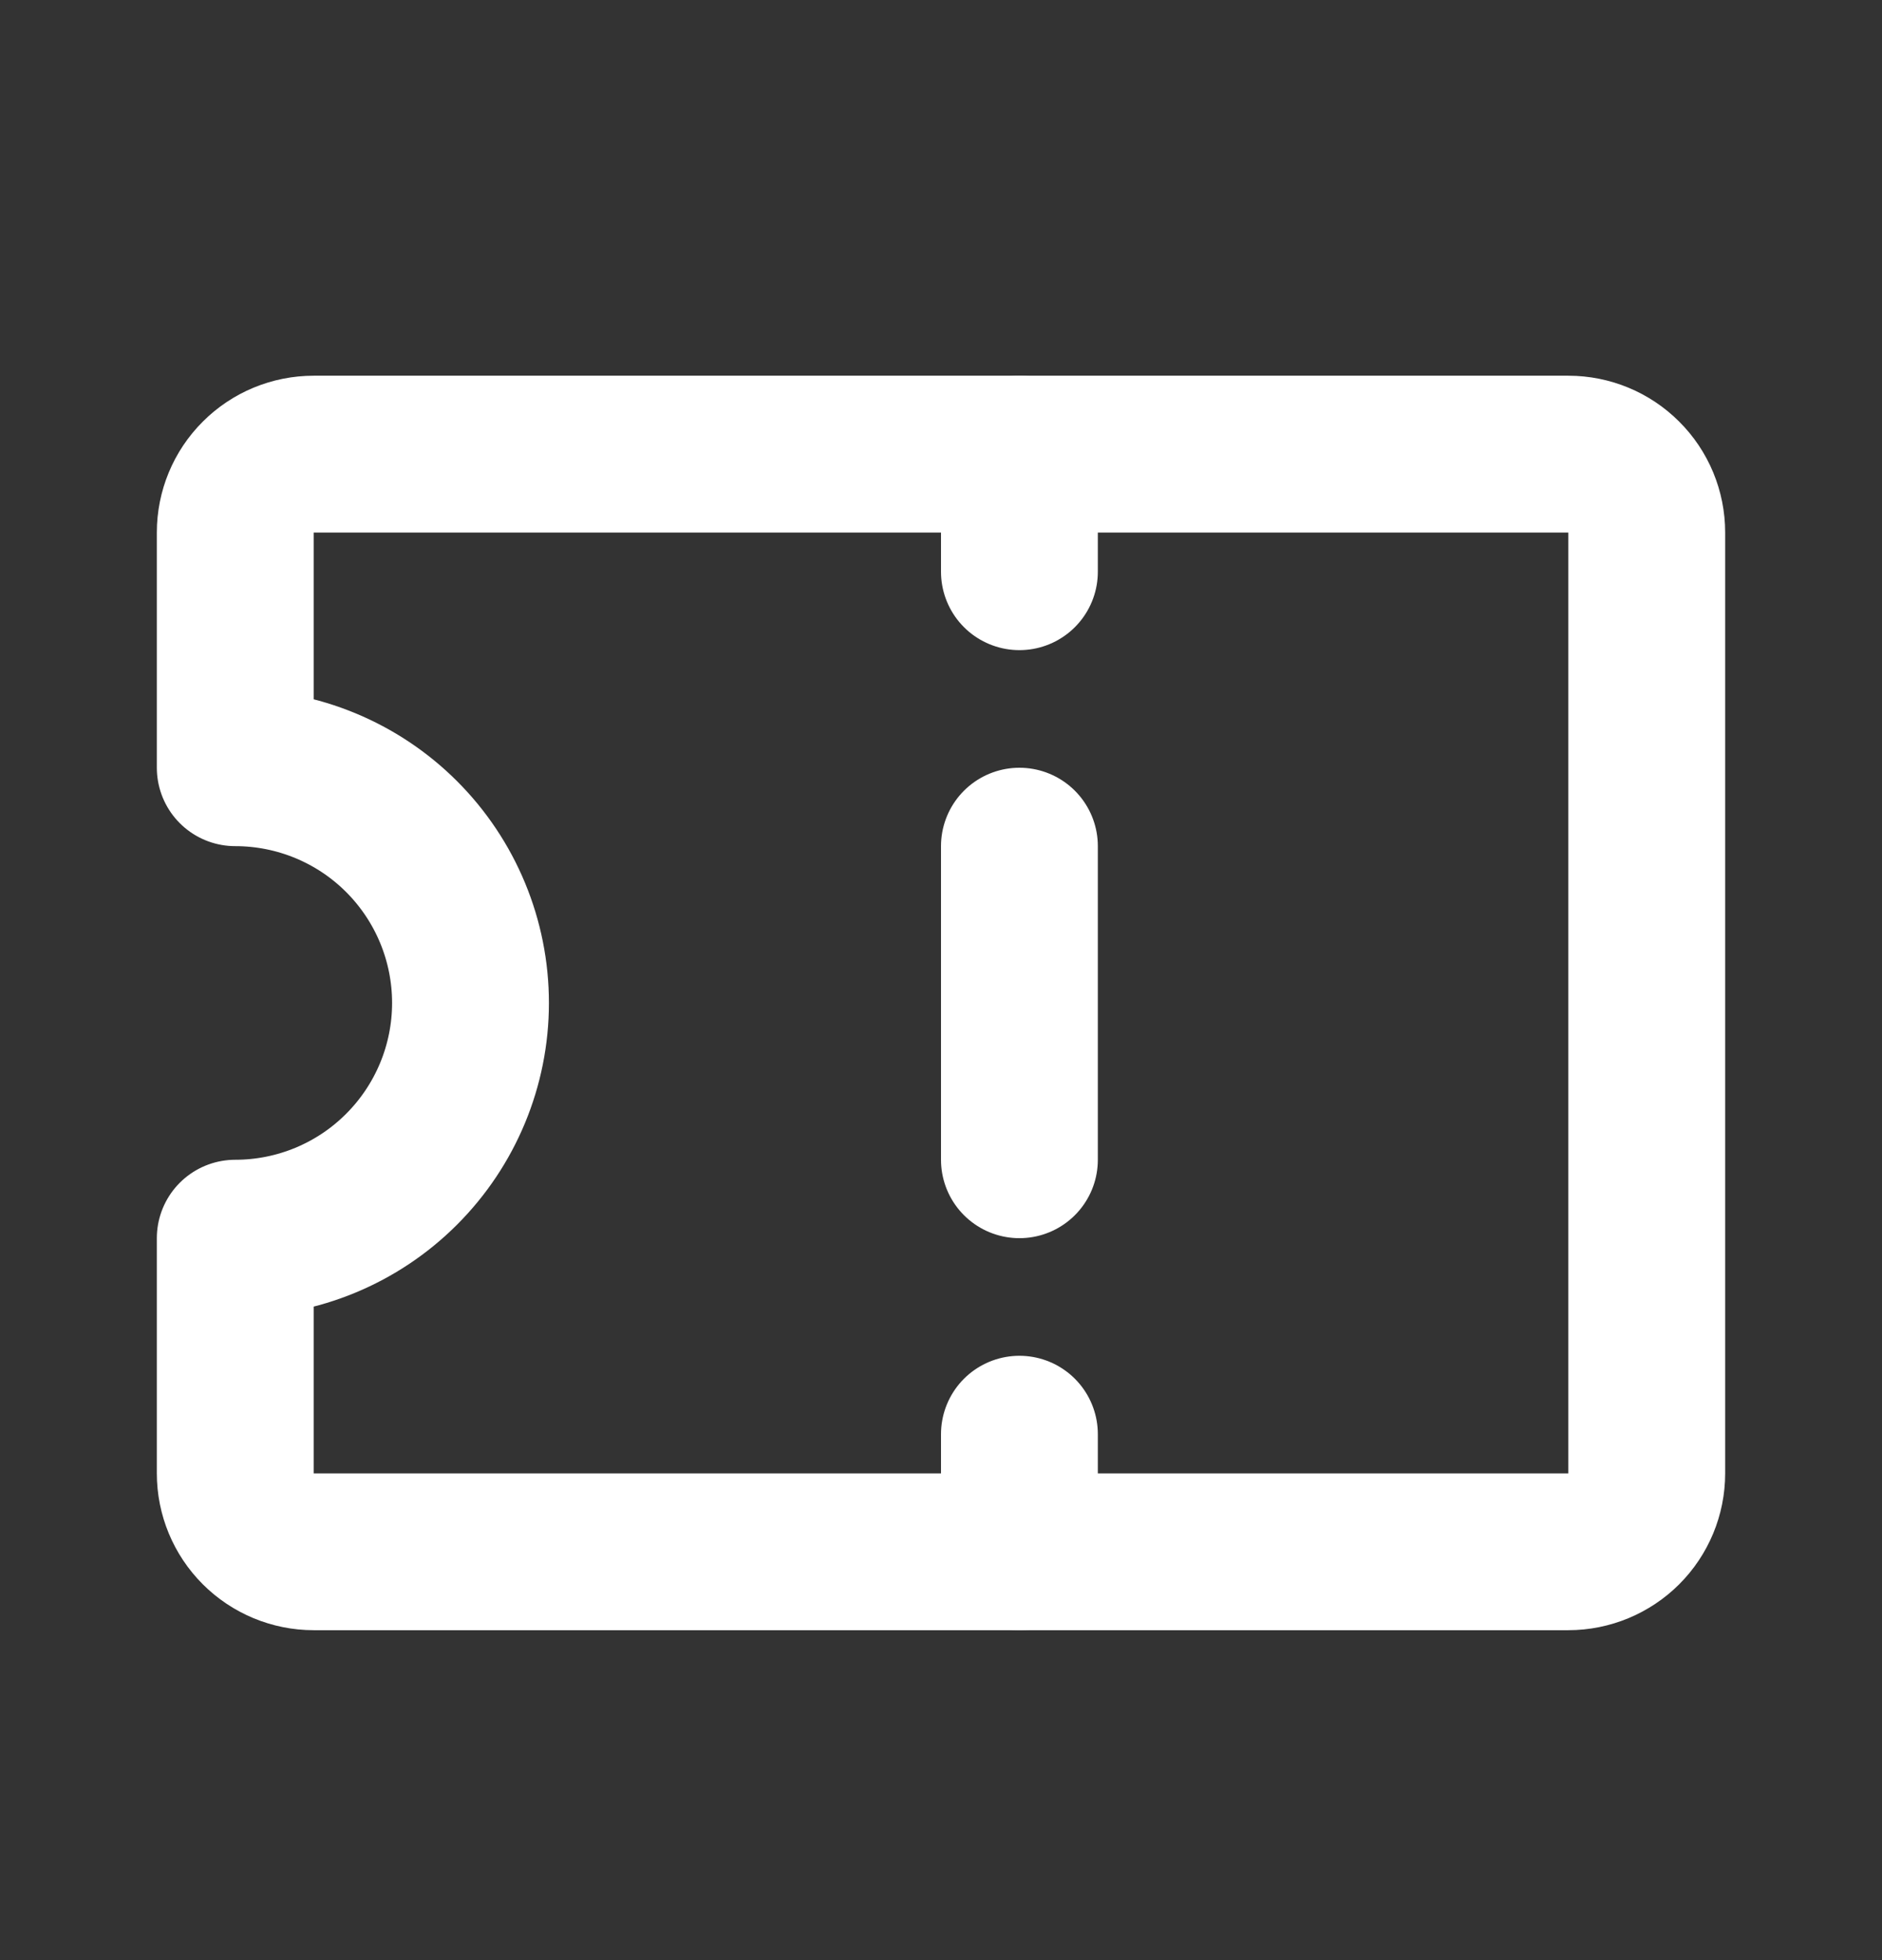
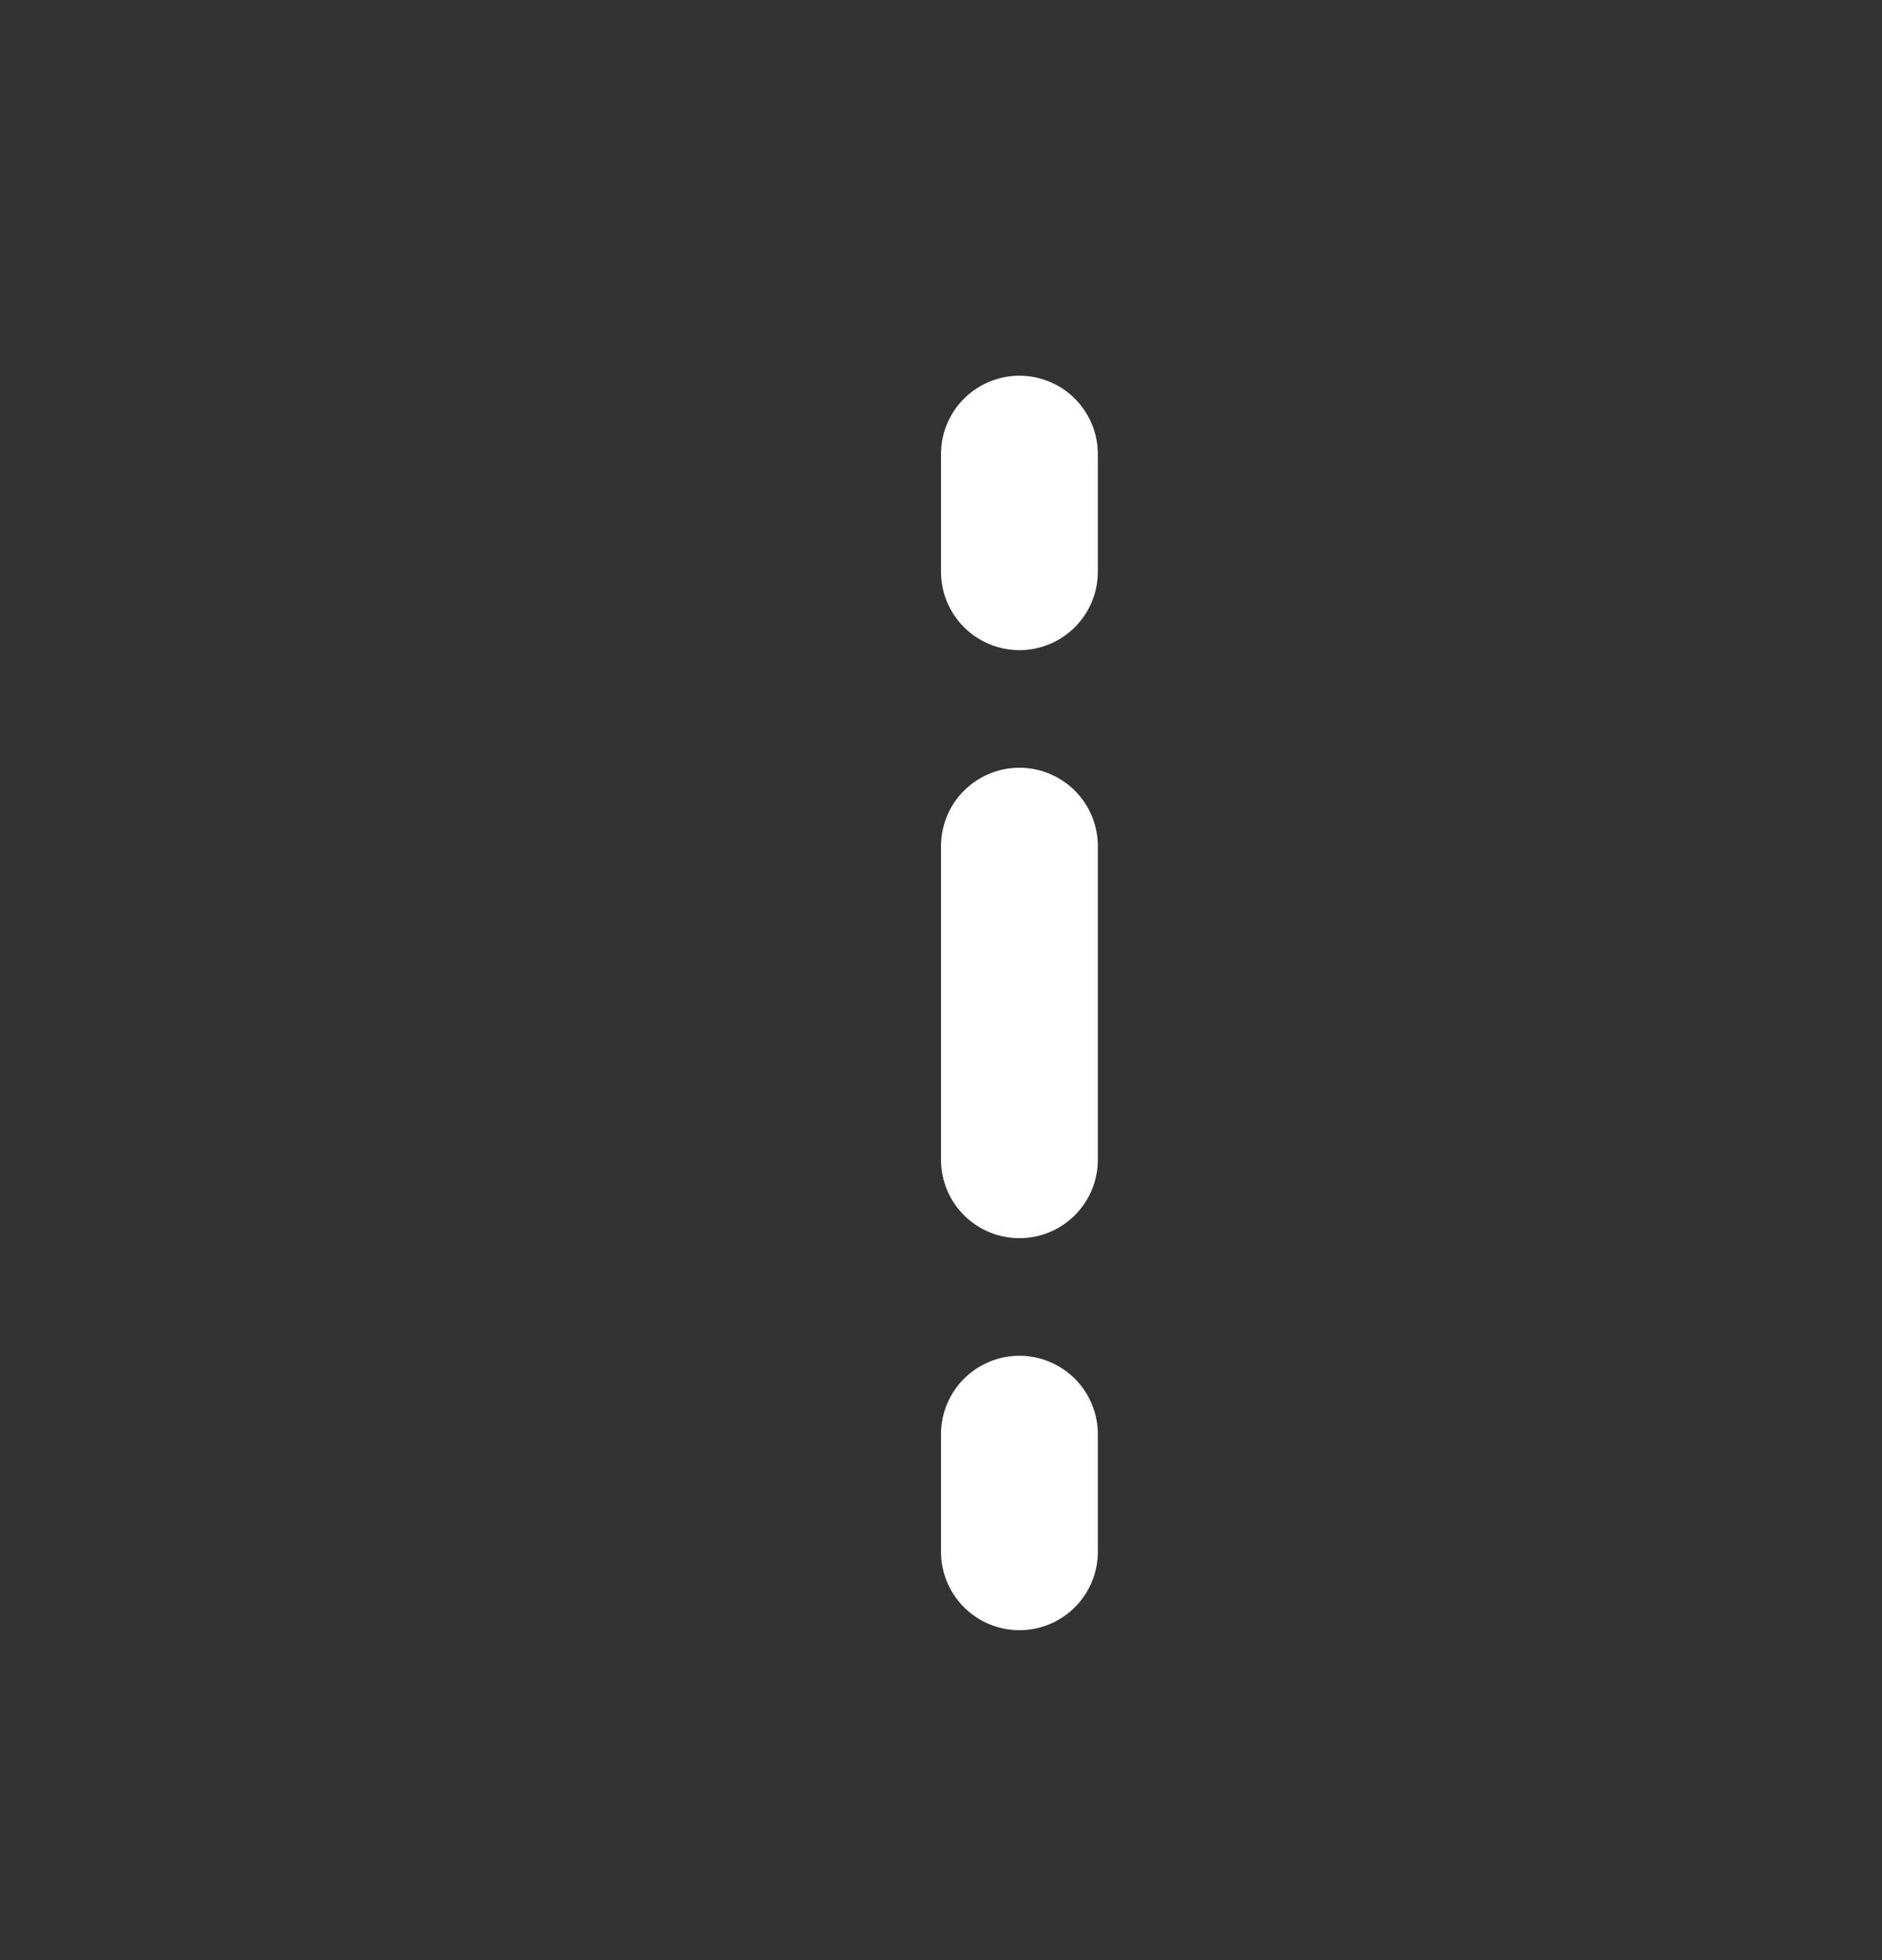
<svg xmlns="http://www.w3.org/2000/svg" width="24" height="25" viewBox="0 0 24 25" fill="none">
  <rect x="0" y="0" width="24" height="25" fill="#333333" stroke="none" />
  <g id="coupon">
    <path id="secondary" d="M13 5.792V7.292M13 10.792V14.792M13 18.292V19.792" stroke="white" stroke-width="2" stroke-linecap="round" stroke-linejoin="round" />
-     <path id="primary" d="M21 6.792V18.792C21 19.057 20.895 19.311 20.707 19.499C20.52 19.686 20.265 19.792 20 19.792H4C3.735 19.792 3.48 19.686 3.293 19.499C3.105 19.311 3 19.057 3 18.792V15.792C3.796 15.792 4.559 15.476 5.121 14.913C5.684 14.35 6 13.587 6 12.792C6 11.996 5.684 11.233 5.121 10.67C4.559 10.108 3.796 9.792 3 9.792V6.792C3 6.526 3.105 6.272 3.293 6.085C3.48 5.897 3.735 5.792 4 5.792H20C20.265 5.792 20.52 5.897 20.707 6.085C20.895 6.272 21 6.526 21 6.792Z" stroke="white" stroke-width="2" stroke-linecap="round" stroke-linejoin="round" />
  </g>
</svg>